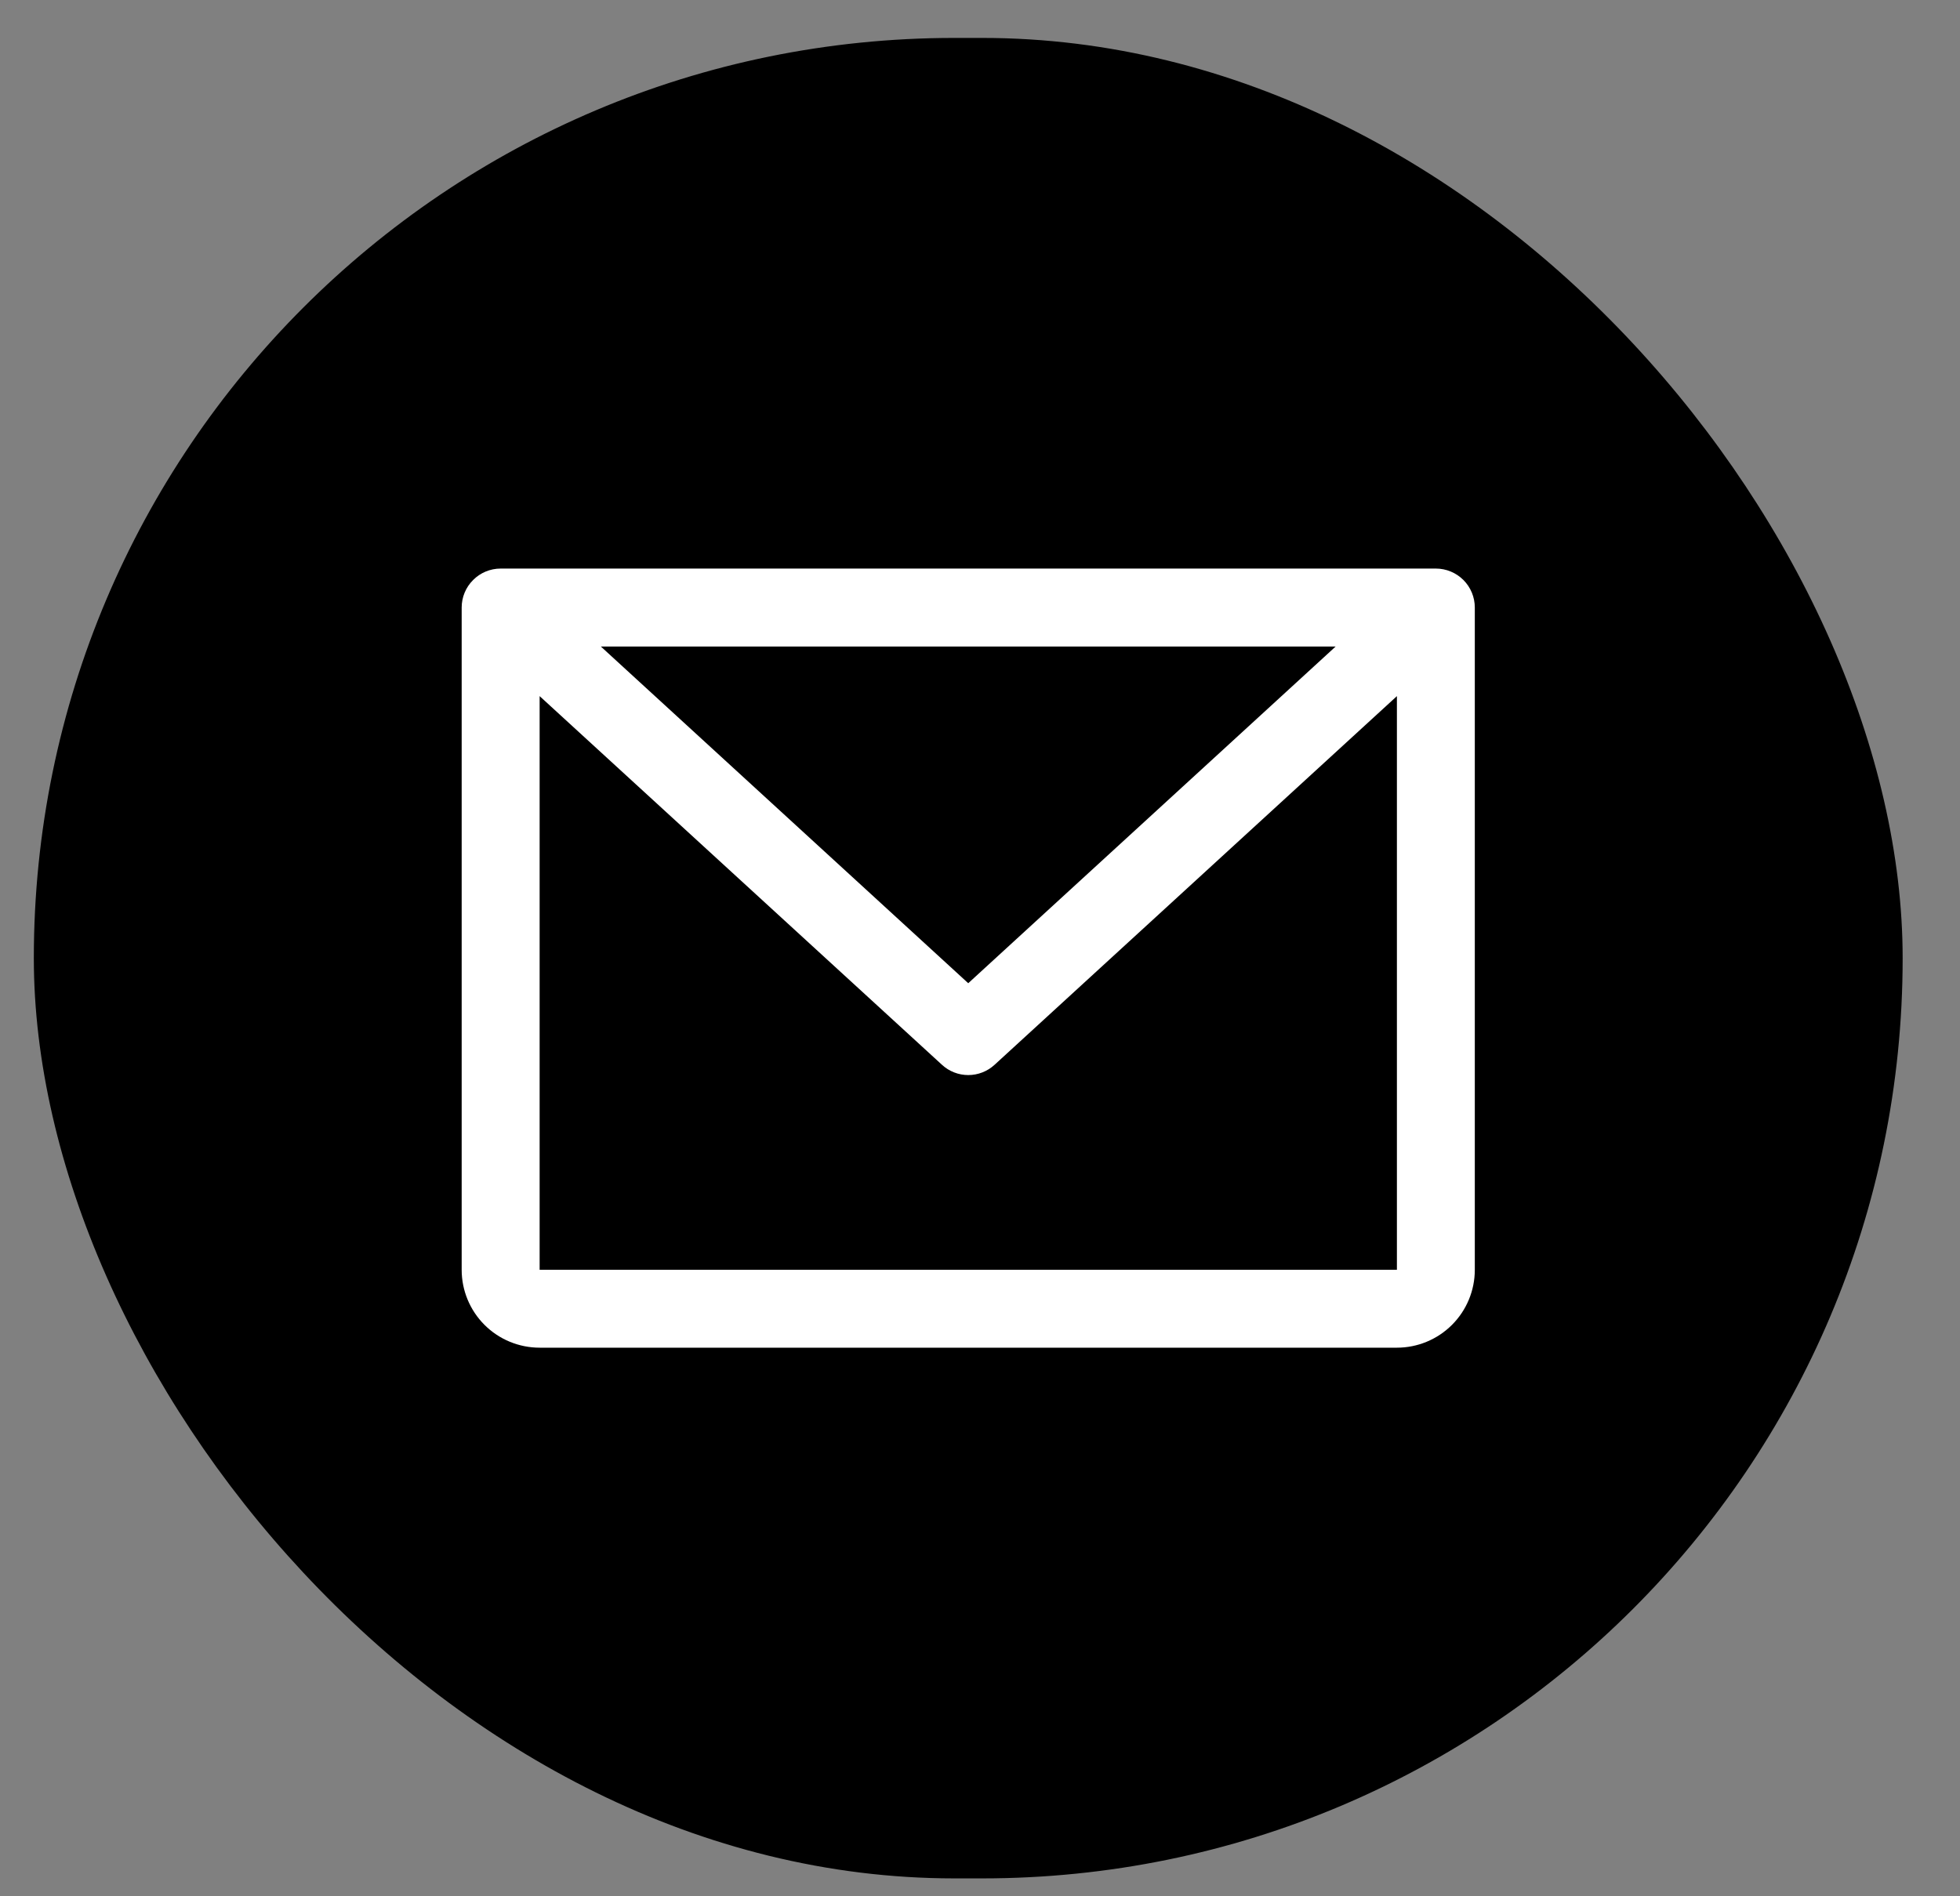
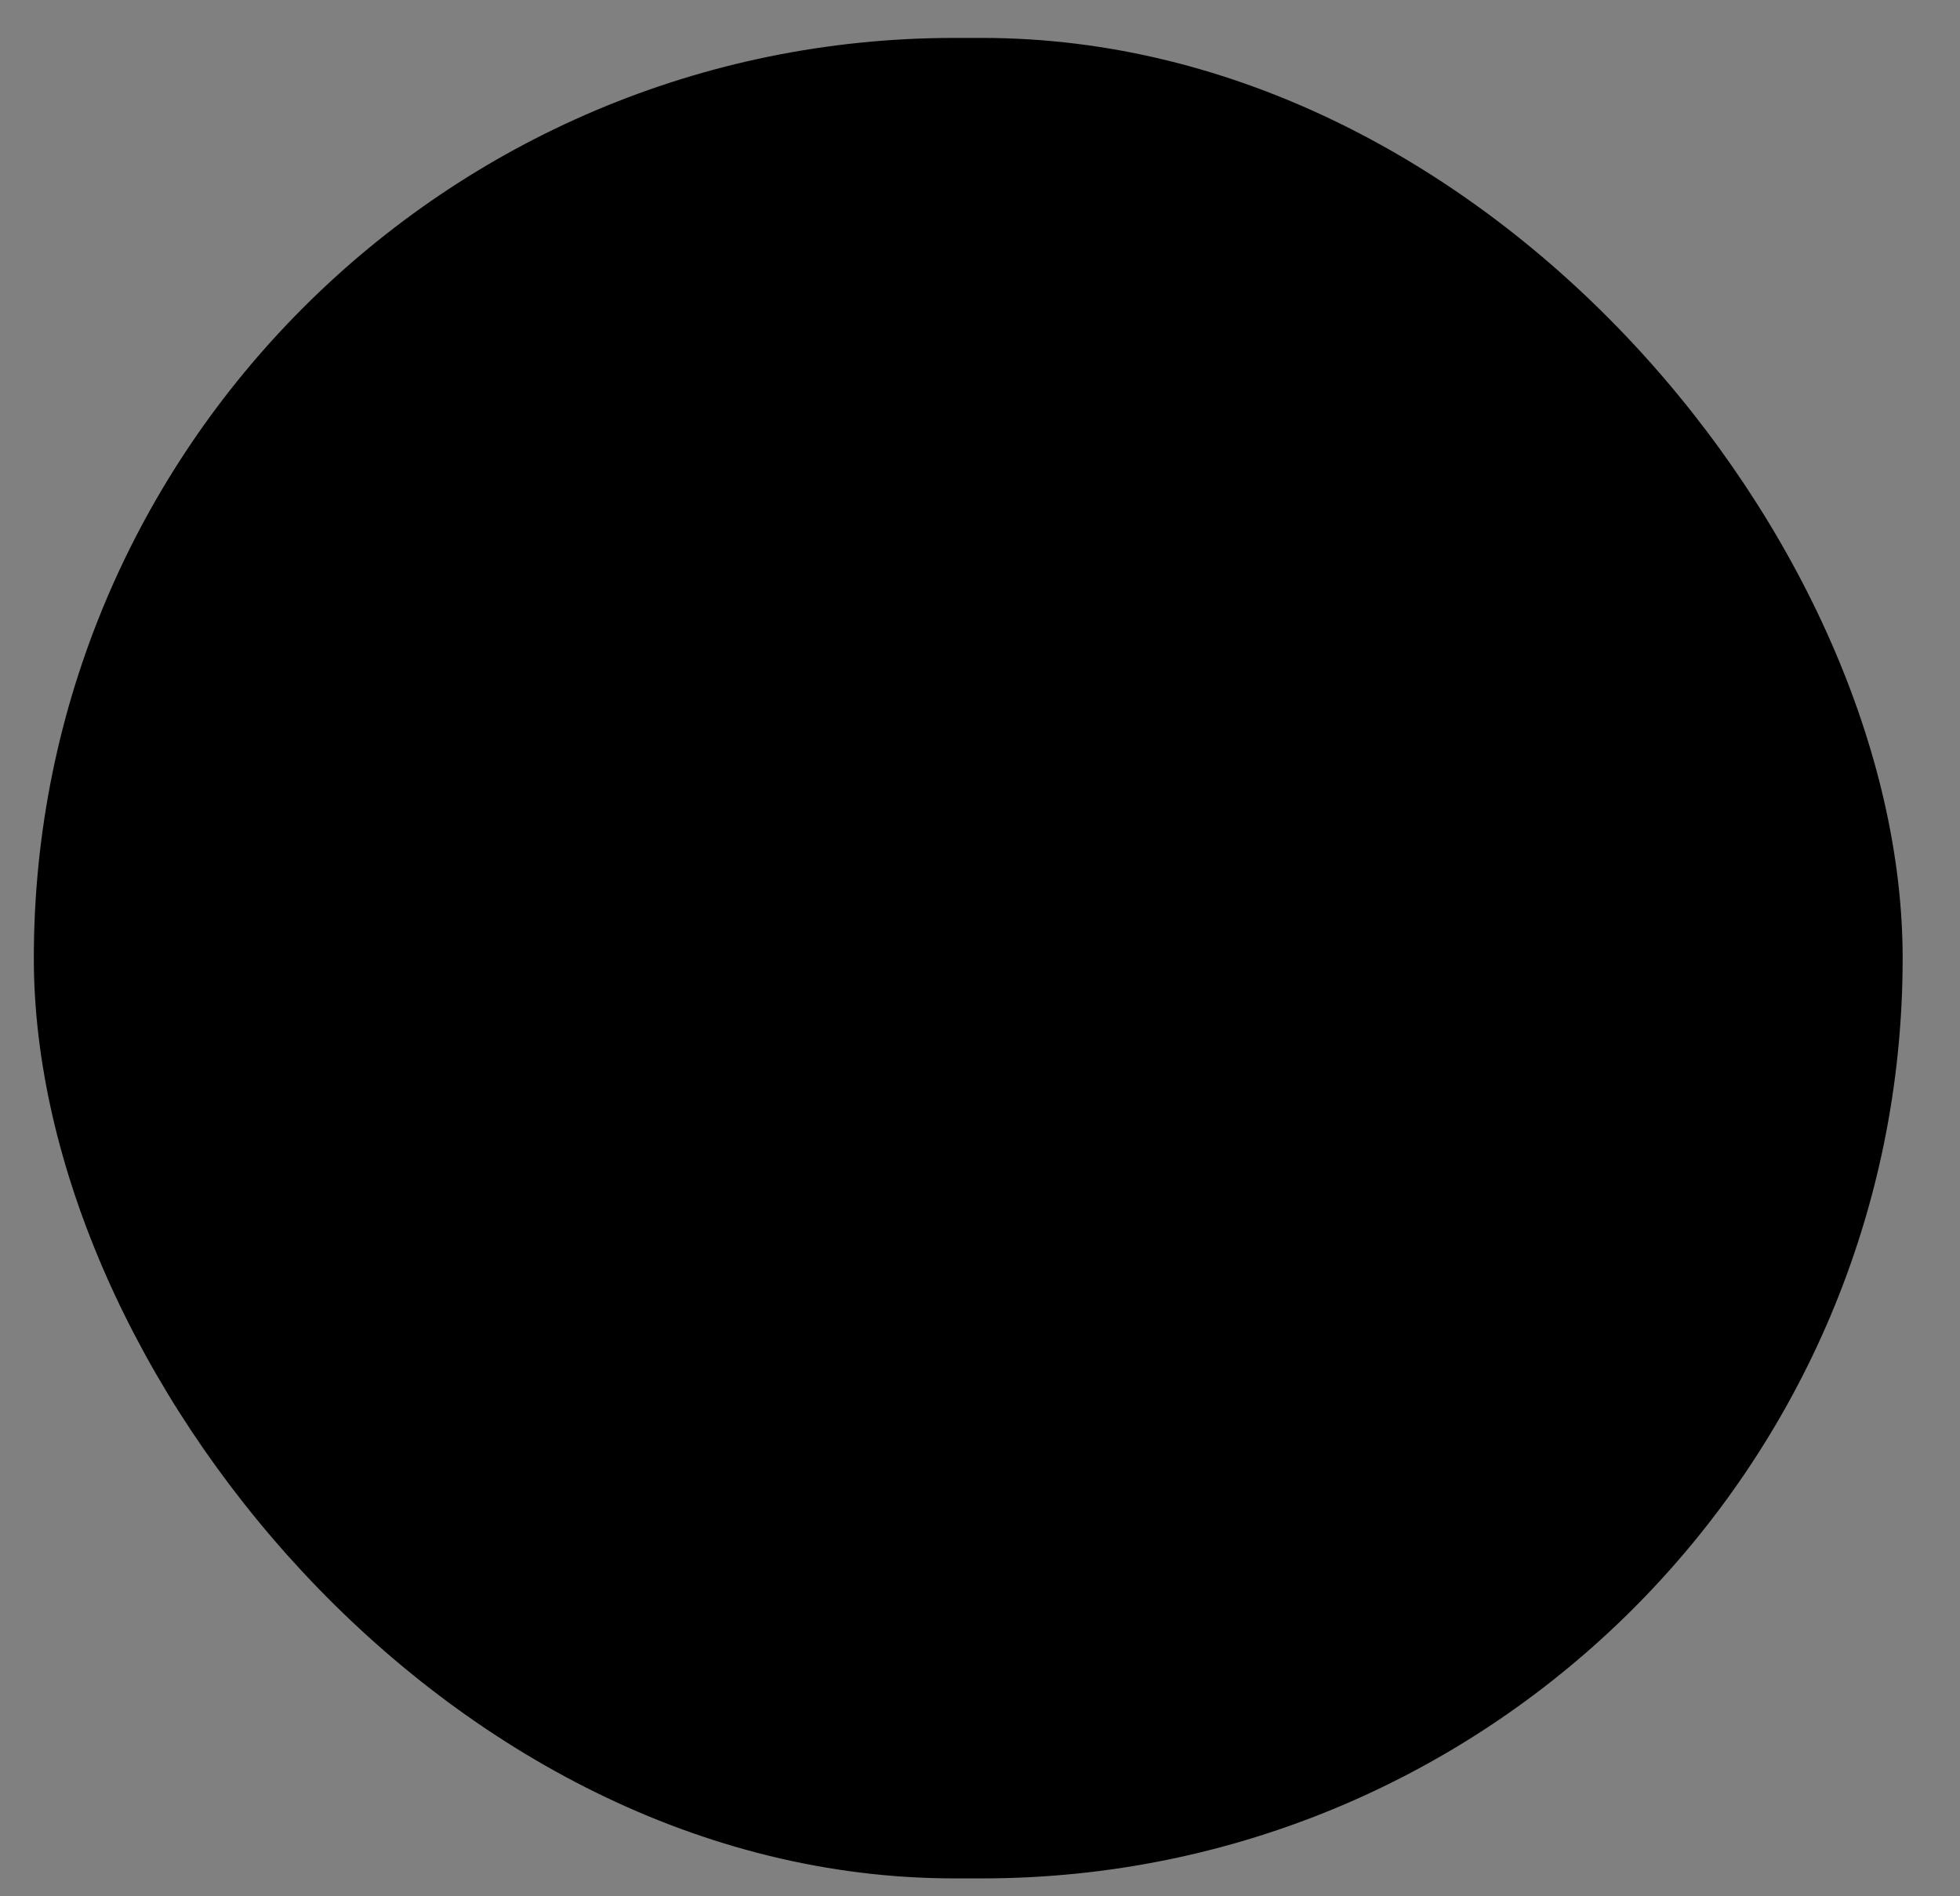
<svg xmlns="http://www.w3.org/2000/svg" width="31" height="30" viewBox="0 0 31 30" fill="none">
  <rect x="0" y="0" width="31" height="30" fill="#808080" stroke="none" />
  <rect x="0.535" y="0.6" width="29.558" height="29.117" rx="14.559" fill="black" />
-   <path d="M22.71 8.995H7.919C7.755 8.995 7.598 9.06 7.483 9.176C7.367 9.291 7.302 9.448 7.302 9.611V20.089C7.302 20.416 7.432 20.729 7.663 20.96C7.894 21.191 8.208 21.321 8.535 21.321H22.094C22.421 21.321 22.734 21.191 22.965 20.96C23.196 20.729 23.326 20.416 23.326 20.089V9.611C23.326 9.448 23.261 9.291 23.146 9.176C23.03 9.06 22.873 8.995 22.71 8.995ZM21.125 10.228L15.314 15.555L9.503 10.228H21.125ZM22.094 20.089H8.535V11.013L14.898 16.845C15.011 16.95 15.16 17.008 15.314 17.008C15.469 17.008 15.617 16.95 15.731 16.845L22.094 11.013V20.089Z" fill="white" />
</svg>